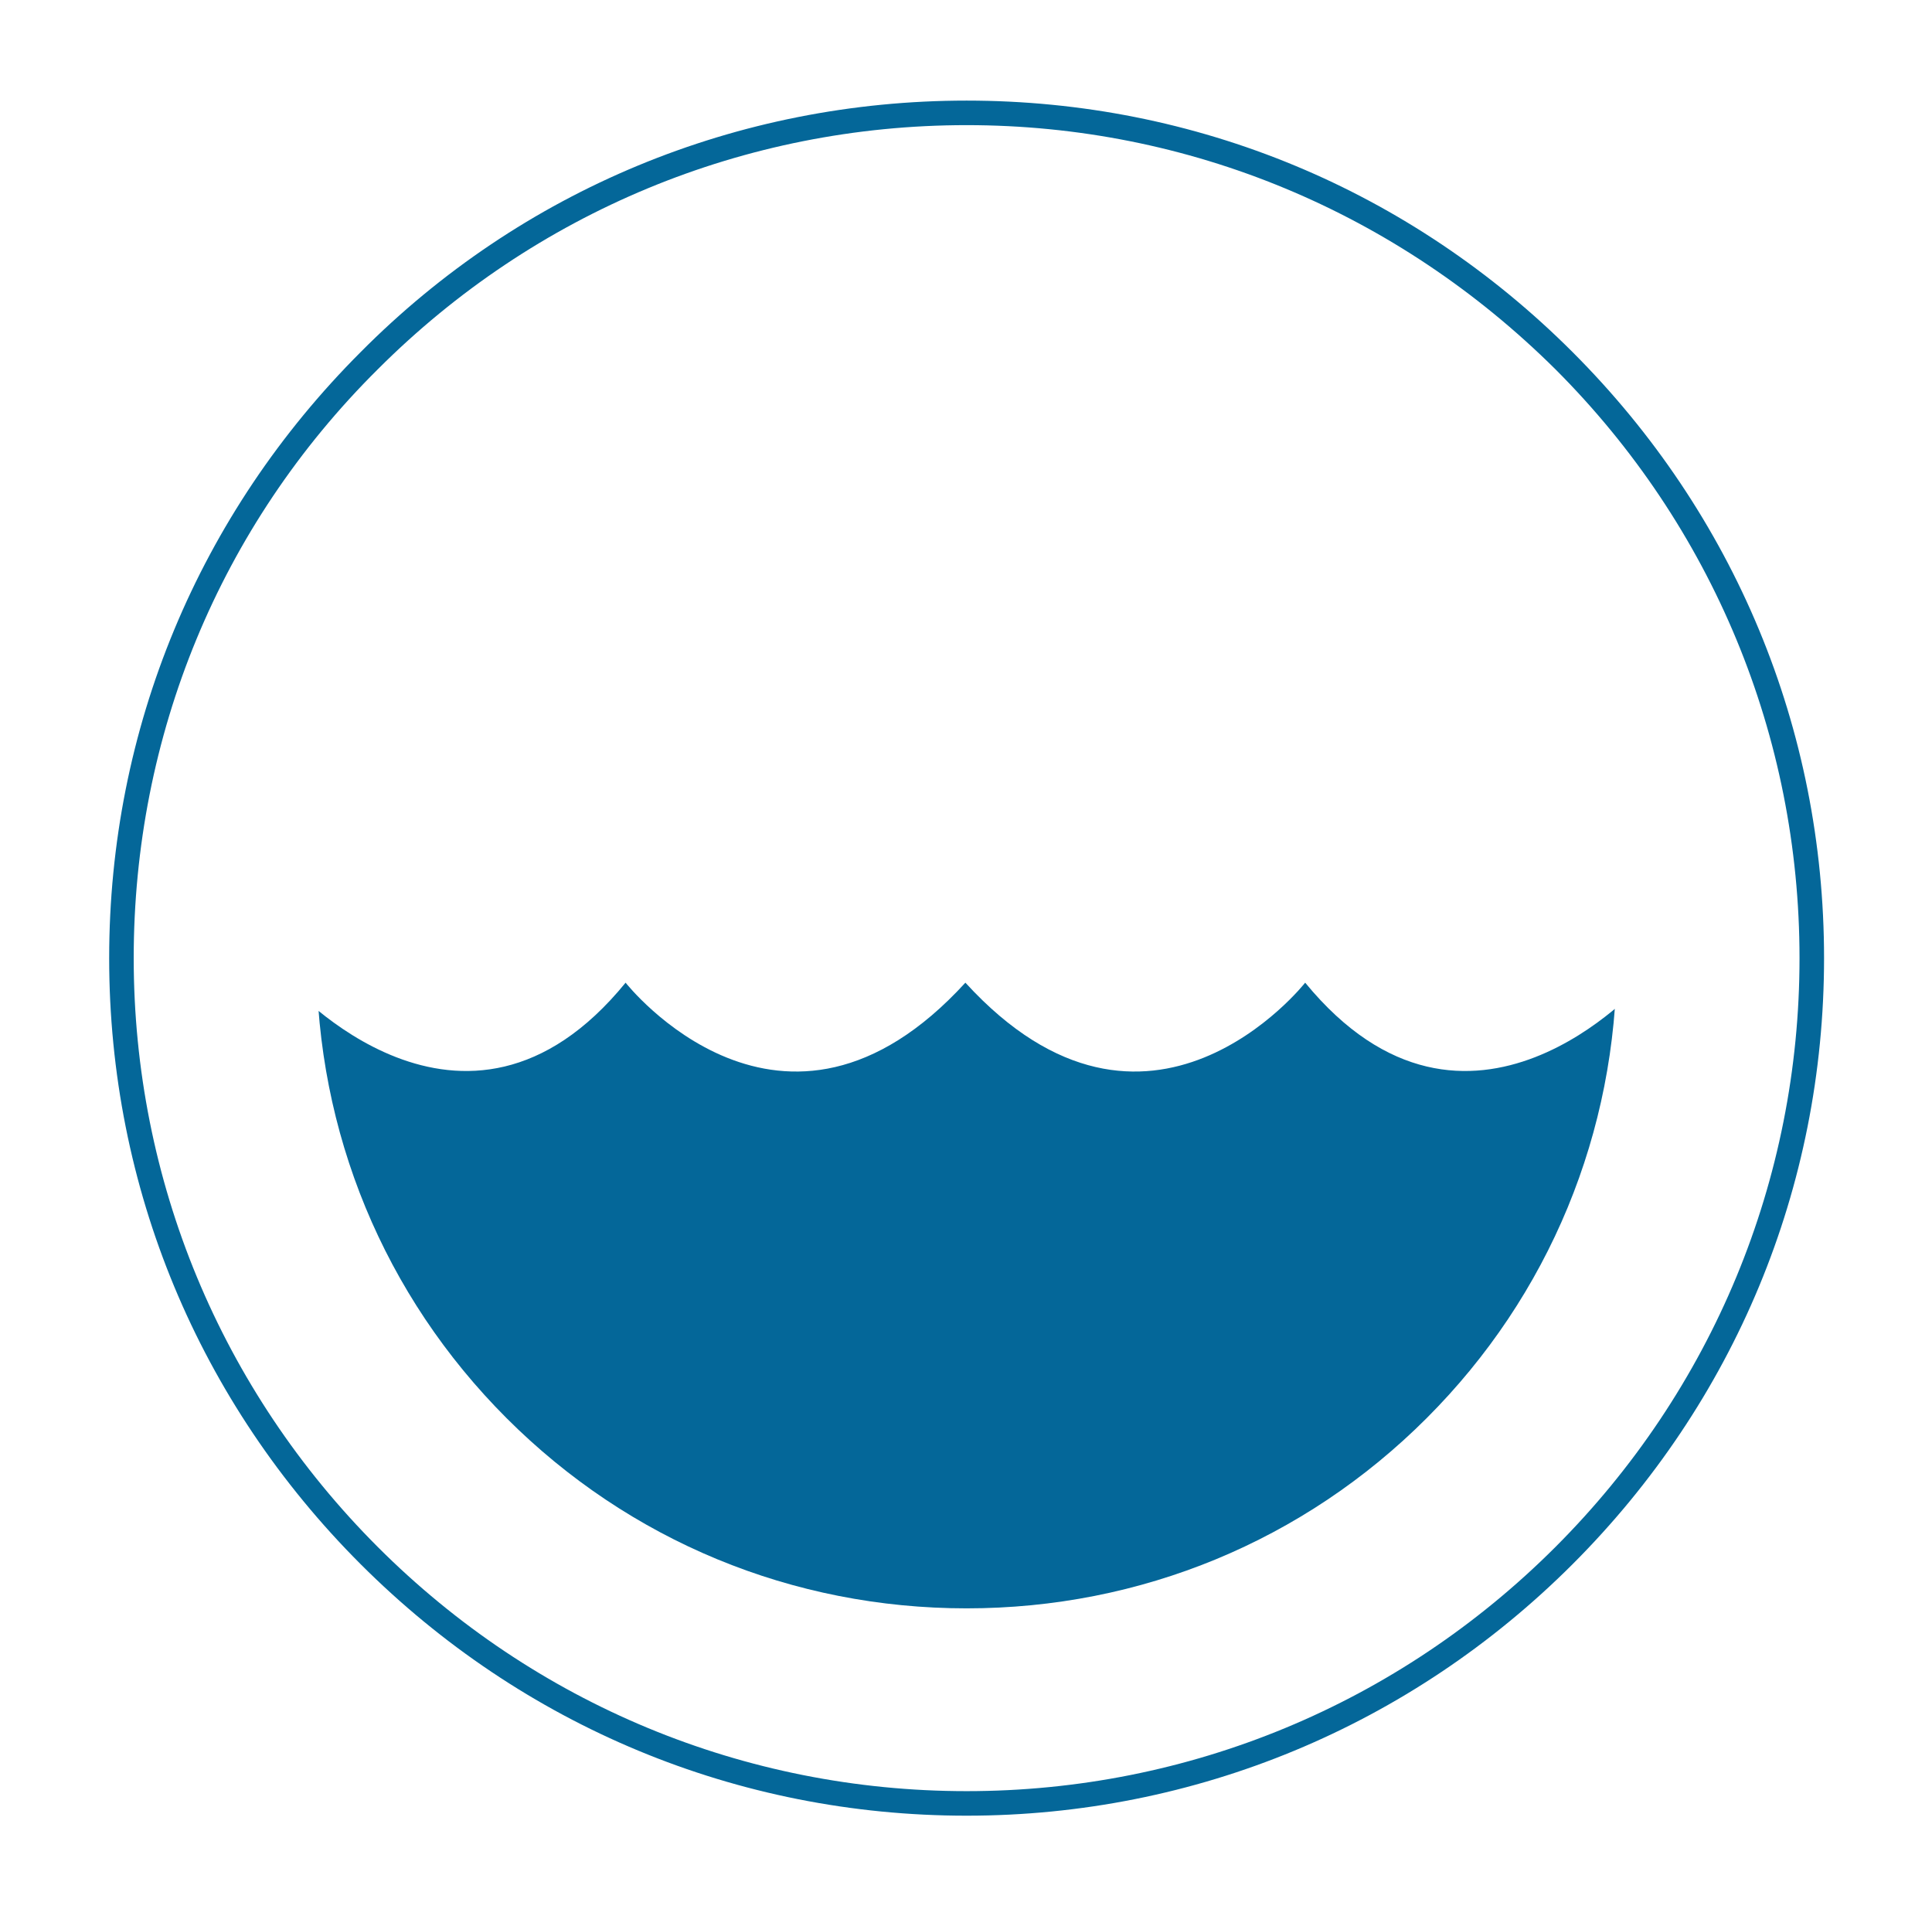
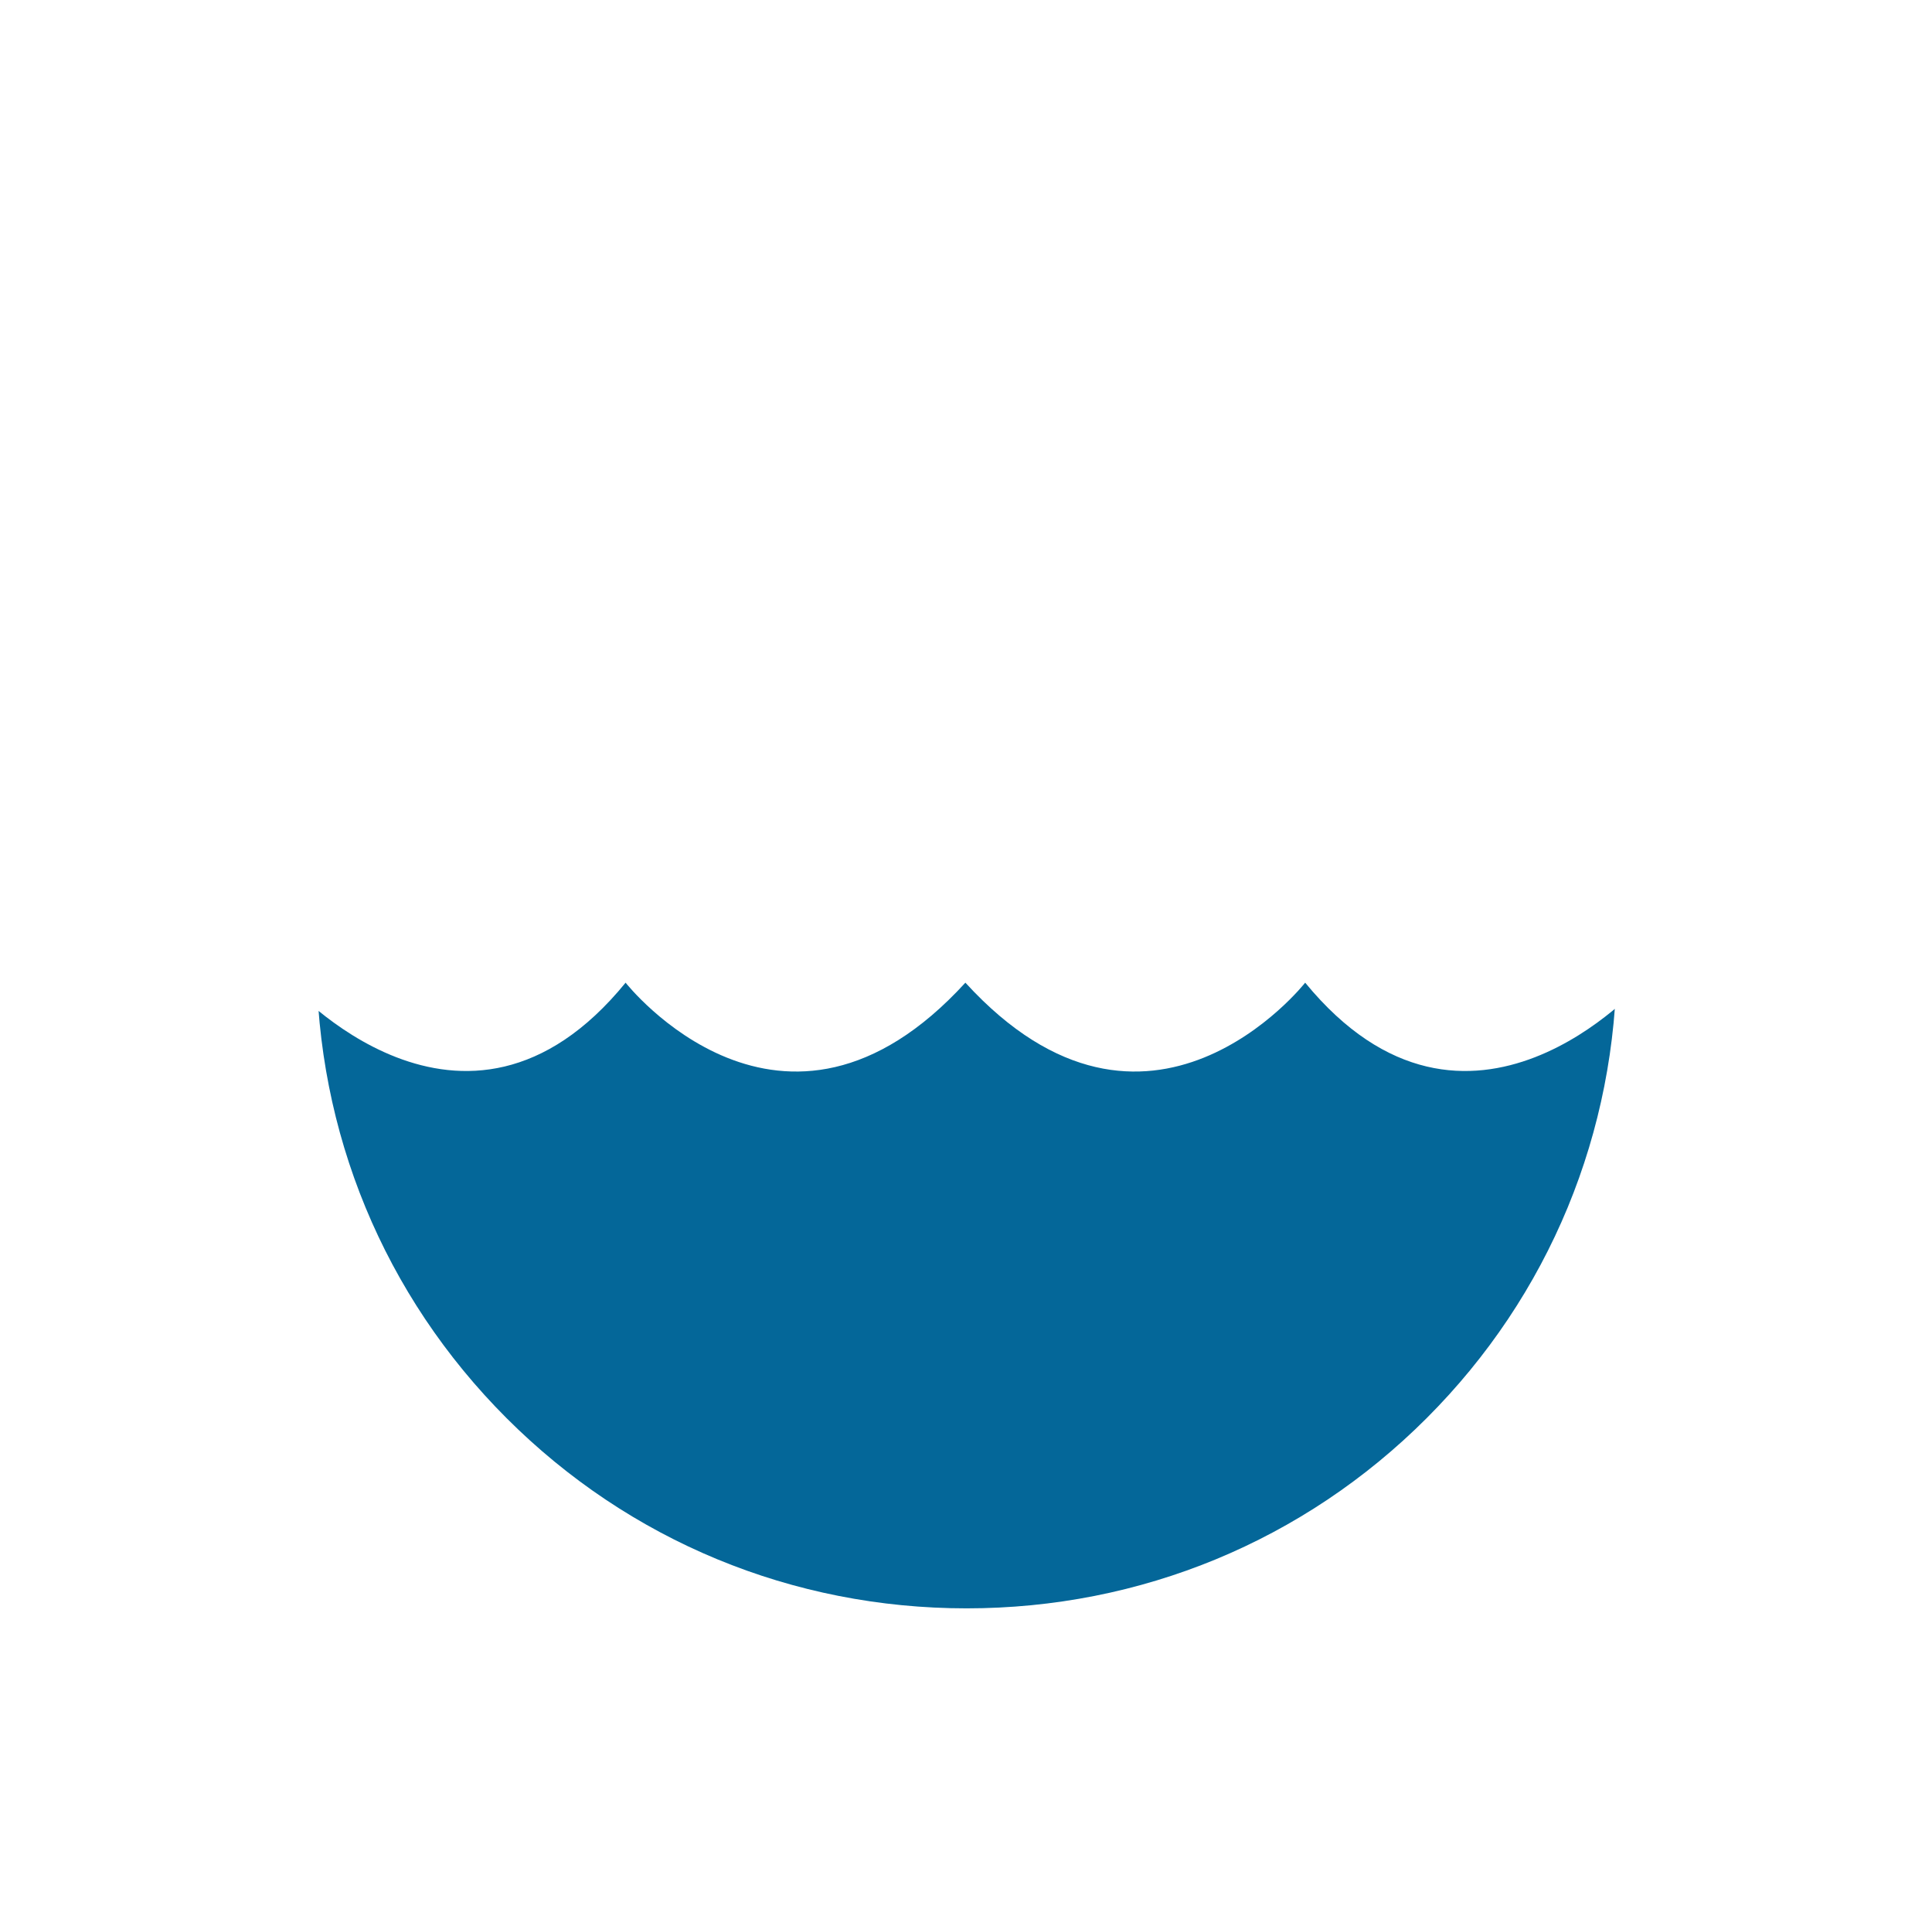
<svg xmlns="http://www.w3.org/2000/svg" xmlns:xlink="http://www.w3.org/1999/xlink" version="1.1" id="Layer_1" x="0px" y="0px" width="157.5px" height="156.2px" viewBox="0 0 157.5 156.2" style="enable-background:new 0 0 157.5 156.2;" xml:space="preserve">
  <style type="text/css">
	.st0{clip-path:url(#XMLID_6_);}
	.st1{fill:#046799;}
</style>
  <g id="XMLID_1_">
    <g>
      <defs>
        <path id="XMLID_15_" d="M78.8,25.1c14.2,0,27.5,5.5,37.5,15.5c10,10,15.5,23.3,15.5,37.5s-5.5,27.5-15.5,37.5     c-10,10-23.3,15.5-37.5,15.5s-27.5-5.5-37.5-15.5c-10-10-15.5-23.3-15.5-37.5s5.5-27.5,15.5-37.5C51.3,30.6,64.6,25.1,78.8,25.1" />
      </defs>
      <clipPath id="XMLID_6_">
        <use xlink:href="#XMLID_15_" style="overflow:visible;" />
      </clipPath>
      <g class="st0">
-         <path id="XMLID_4_" class="st1" d="M-1.5,82.9c0,0,13.1,11.5,25-2.8c0,0,14.3,16.2,27.5,0c0,0,12.8,16.3,27.7,0     c14.9,16.3,27.7,0,27.7,0c13.3,16.2,27.5,0,27.5,0c11.9,14.4,25,2.8,25,2.8l-1.6,48.7l-54.2,15.1l-75.9-0.4L-1.5,82.9z" />
+         <path id="XMLID_4_" class="st1" d="M-1.5,82.9c0,0,13.1,11.5,25-2.8c0,0,14.3,16.2,27.5,0c0,0,12.8,16.3,27.7,0     c14.9,16.3,27.7,0,27.7,0c13.3,16.2,27.5,0,27.5,0c11.9,14.4,25,2.8,25,2.8l-1.6,48.7l-54.2,15.1l-75.9-0.4z" />
      </g>
    </g>
-     <path class="st1" d="M78.8,148c-18.7,0-36.2-7.3-49.4-20.5S8.9,96.8,8.9,78.1c0-18.7,7.3-36.2,20.5-49.4   C42.5,15.5,60.1,8.2,78.8,8.2c18.7,0,36.2,7.3,49.4,20.5c13.2,13.2,20.5,30.7,20.5,49.4c0,18.7-7.3,36.2-20.5,49.4   S97.4,148,78.8,148z M78.8,10.2c-18.1,0-35.2,7.1-48,19.9C17.9,42.9,10.9,60,10.9,78.1c0,18.1,7.1,35.2,19.9,48   c12.8,12.8,29.9,19.9,48,19.9c18.1,0,35.2-7.1,48-19.9c12.8-12.8,19.9-29.9,19.9-48c0-18.1-7.1-35.2-19.9-48   C113.9,17.3,96.9,10.2,78.8,10.2z" />
  </g>
</svg>